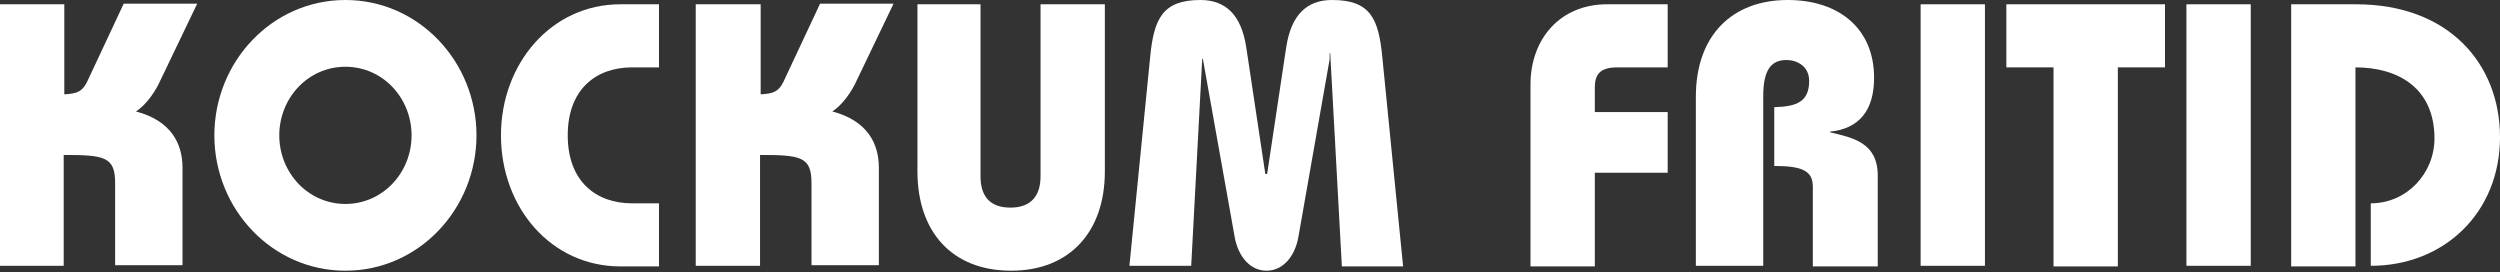
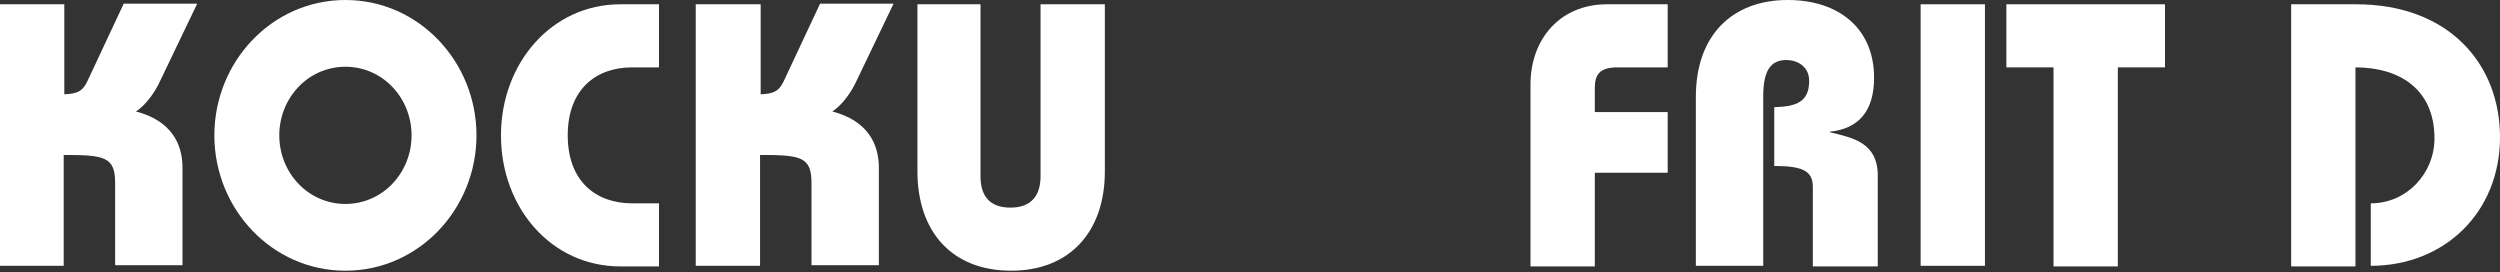
<svg xmlns="http://www.w3.org/2000/svg" width="312" height="34" viewBox="0 0 312 34" fill="none">
  <rect x="0" y="0" width="312" height="34" fill="#333333" stroke="none" />
  <path d="M0 0.535H8.025V11.771C9.554 11.694 10.242 11.465 10.854 10.242L15.44 0.459H24.611L20.026 10.013C19.414 11.389 18.267 13.07 16.968 13.911C21.325 15.057 22.777 17.885 22.777 20.943V33.096H14.369V22.854C14.369 19.567 13.07 19.338 7.949 19.338V33.172H0V0.535Z" fill="white" />
  <path d="M43.108 8.331C38.446 8.331 34.854 12.229 34.854 16.892C34.854 21.554 38.446 25.452 43.108 25.452C47.771 25.452 51.363 21.554 51.363 16.892C51.363 12.229 47.771 8.331 43.108 8.331ZM43.108 33.783C33.936 33.783 26.752 26.064 26.752 16.892C26.752 7.72 33.936 0 43.108 0C52.28 0 59.465 7.72 59.465 16.892C59.465 26.064 52.28 33.783 43.108 33.783Z" fill="white" />
  <path d="M82.242 8.408H78.879C74.369 8.408 70.853 11.159 70.853 16.892C70.853 22.624 74.369 25.376 78.879 25.376H82.242V33.248H77.427C68.79 33.248 62.522 25.911 62.522 16.892C62.522 7.949 68.79 0.535 77.427 0.535H82.242V8.408Z" fill="white" />
  <path d="M86.905 0.535H94.93V11.771C96.459 11.694 97.147 11.465 97.758 10.242L102.344 0.459H111.516L106.93 10.013C106.319 11.389 105.172 13.07 103.873 13.911C108.229 15.057 109.682 17.885 109.682 20.943V33.096H101.274V22.854C101.274 19.567 99.975 19.338 94.854 19.338V33.172H86.828V0.535H86.905Z" fill="white" />
  <path d="M122.369 0.535V22.013C122.369 24.382 123.439 25.911 126.115 25.911C128.713 25.911 129.86 24.382 129.86 22.013V0.535H137.885V21.401C137.885 28.892 133.529 33.783 126.191 33.783C118.777 33.783 114.497 28.892 114.497 21.401V0.535H122.369Z" fill="white" />
-   <path d="M140.943 33.248L143.541 7.108C144 2.369 145.07 0 149.809 0C152.943 0 154.93 1.834 155.541 5.962L157.911 21.707H158.14L160.51 5.962C161.121 1.834 163.108 0 166.242 0C171.057 0 172.051 2.369 172.51 7.108L175.108 33.248H167.465L166.013 6.65H165.936V7.414L162.038 29.58C161.58 32.102 160.051 33.783 158.064 33.783C156.076 33.783 154.548 32.102 154.089 29.58L150.115 7.338H150.038L148.662 33.172H140.943V33.248Z" fill="white" />
  <path d="M199.032 33.248H191.006V10.548C191.006 4.892 194.675 0.535 200.56 0.535H208.127V8.408H201.86C199.72 8.408 199.032 9.248 199.032 10.93V13.987H208.127V21.554H199.032V33.248Z" fill="white" />
  <path d="M211.643 33.248V12.076C211.643 4.357 216.229 0 223.108 0C229.452 0 233.885 3.516 233.885 9.707C233.885 13.758 232.051 16.051 228.382 16.433V16.51C231.287 17.198 234.344 17.809 234.344 21.936V33.248H226.242V23.312C226.242 21.325 224.943 20.713 221.427 20.713V13.376C224.255 13.299 225.783 12.688 225.783 10.089C225.783 8.255 224.255 7.49 222.955 7.49C221.045 7.49 220.051 8.713 220.051 12V33.172H211.643V33.248Z" fill="white" />
  <path d="M247.72 0.535H239.694V33.172H247.72V0.535Z" fill="white" />
  <path d="M270.191 0.535V8.408H264.306V33.248H256.28V8.408H250.395V0.535H270.191Z" fill="white" />
-   <path d="M280.892 0.535H272.866V33.172H280.892V0.535Z" fill="white" />
  <path d="M295.873 25.376C300.382 25.376 303.822 21.631 303.822 17.274C303.822 11.006 299.312 8.408 293.962 8.408V33.248H285.937V0.535H294.038C305.656 0.535 312 8.025 312 17.121C312 26.522 305.045 33.172 295.873 33.172V25.376Z" fill="white" />
</svg>